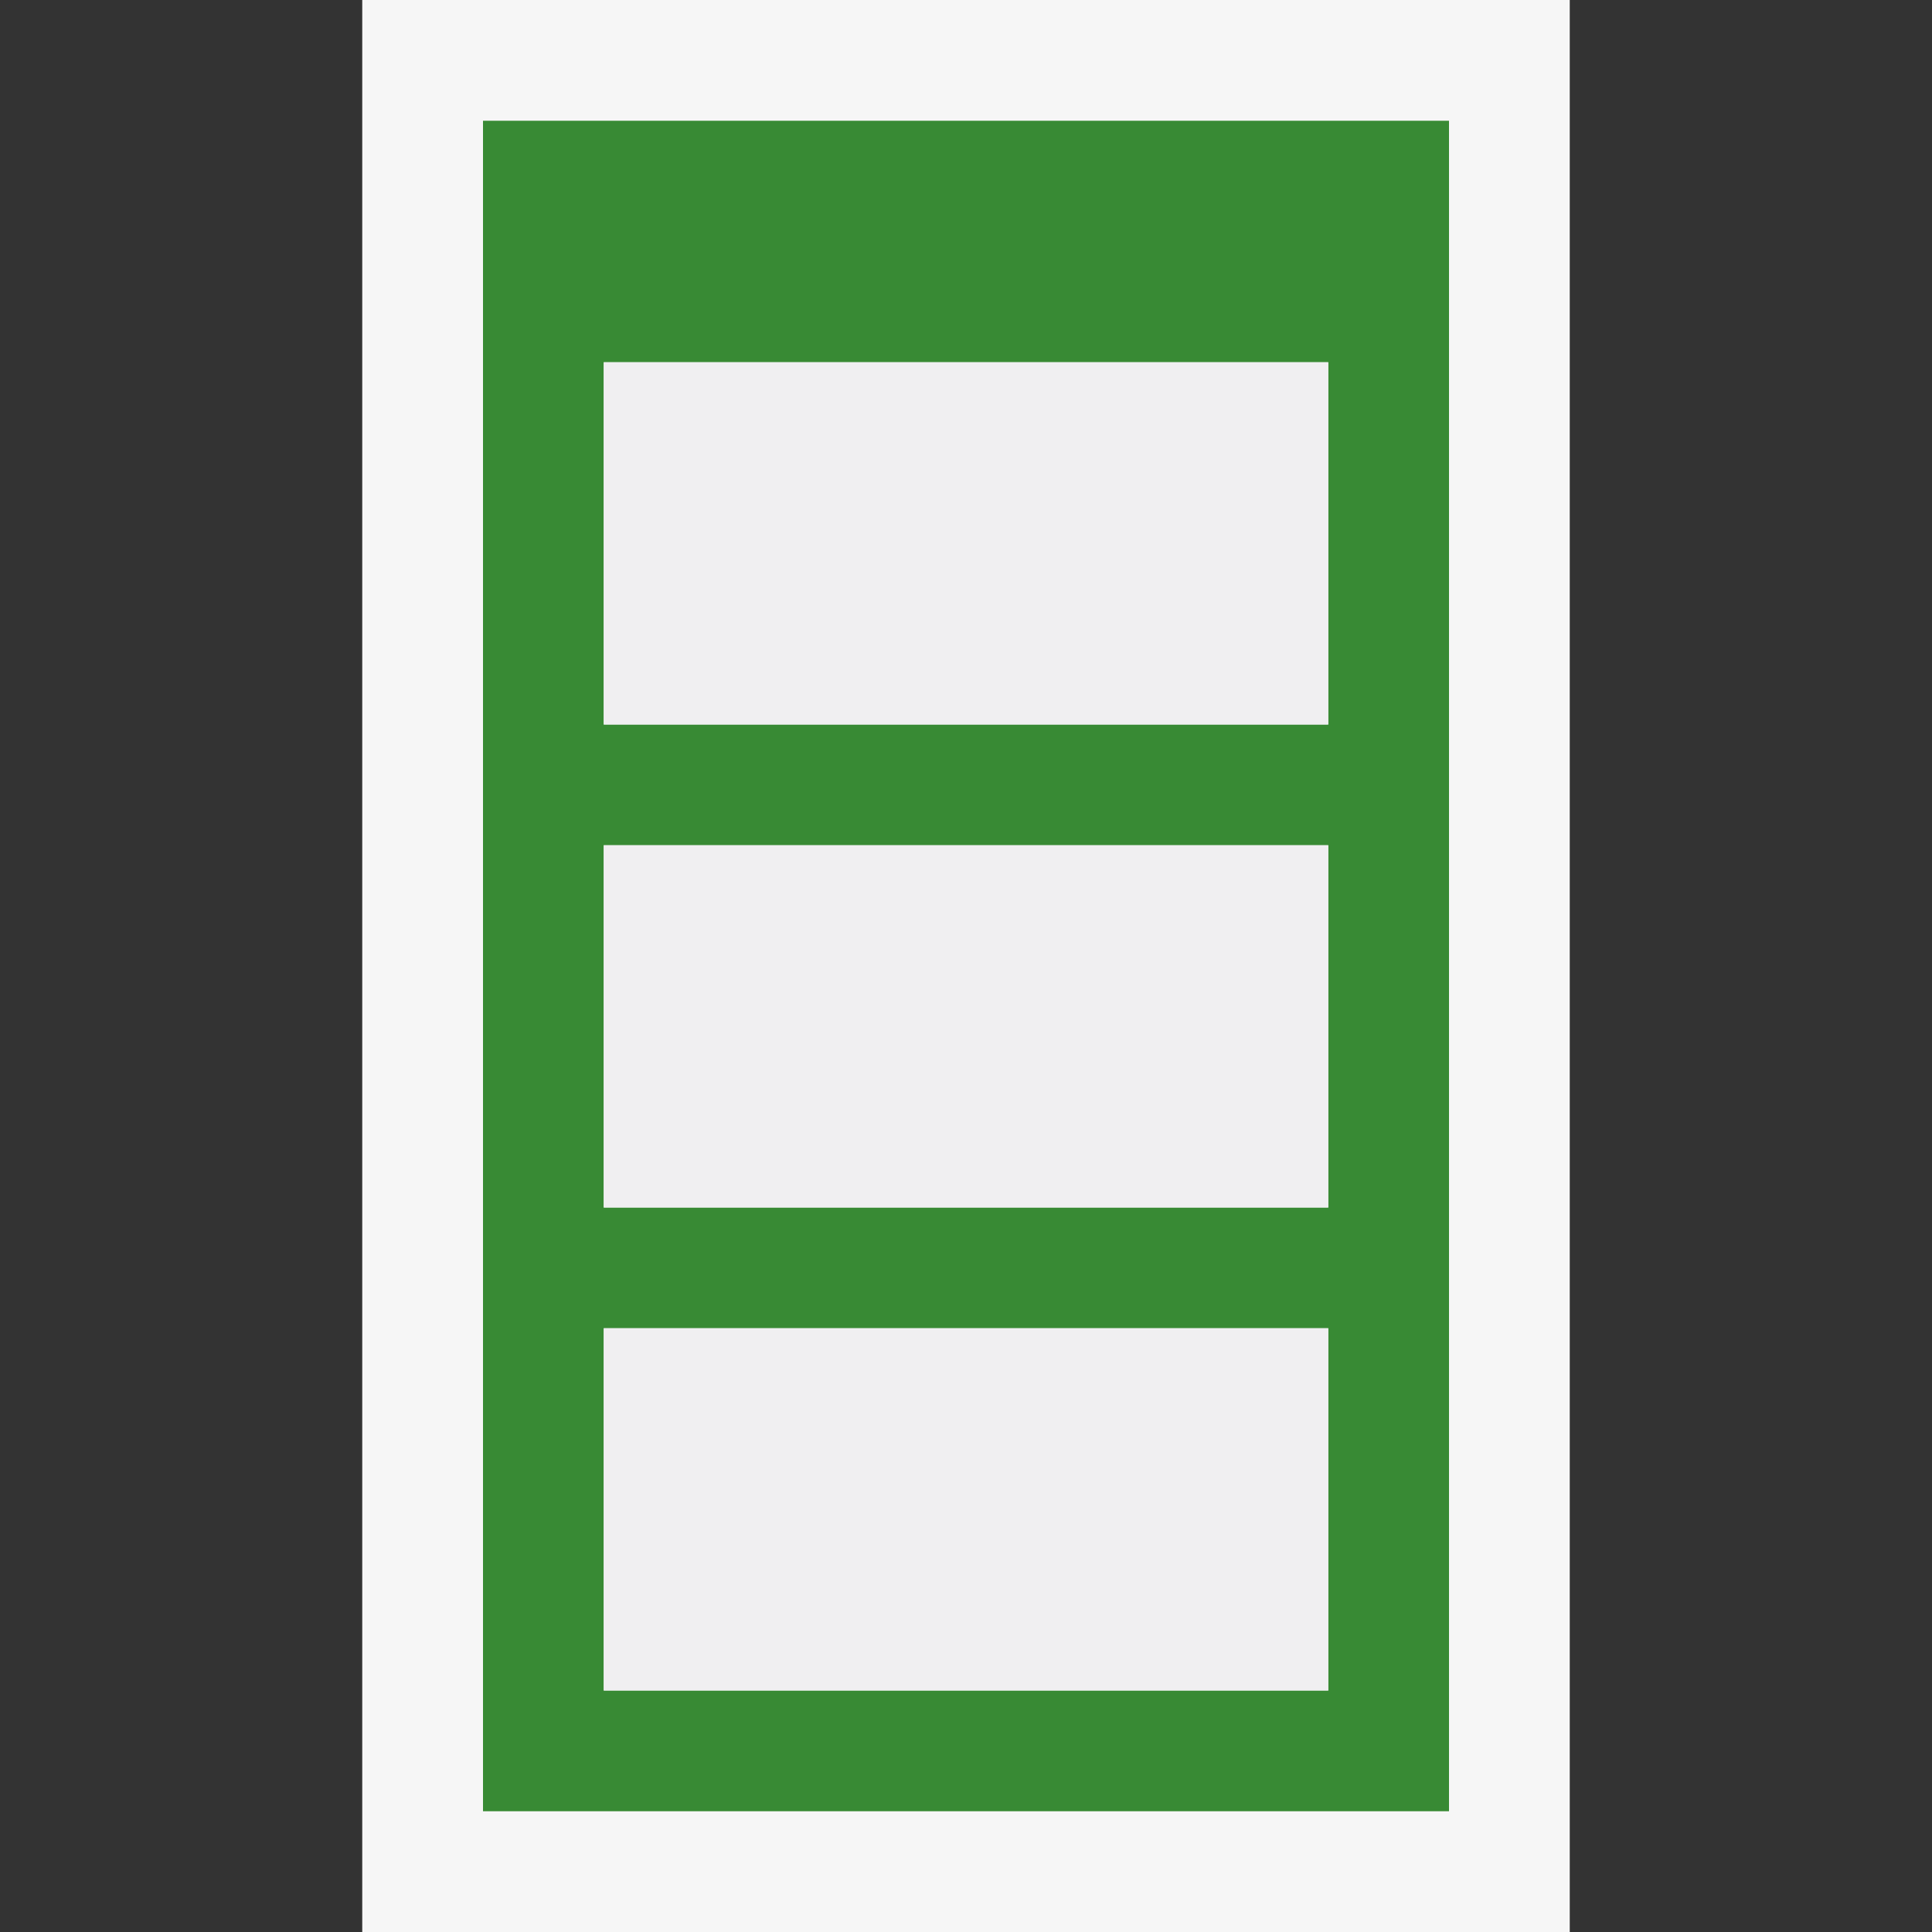
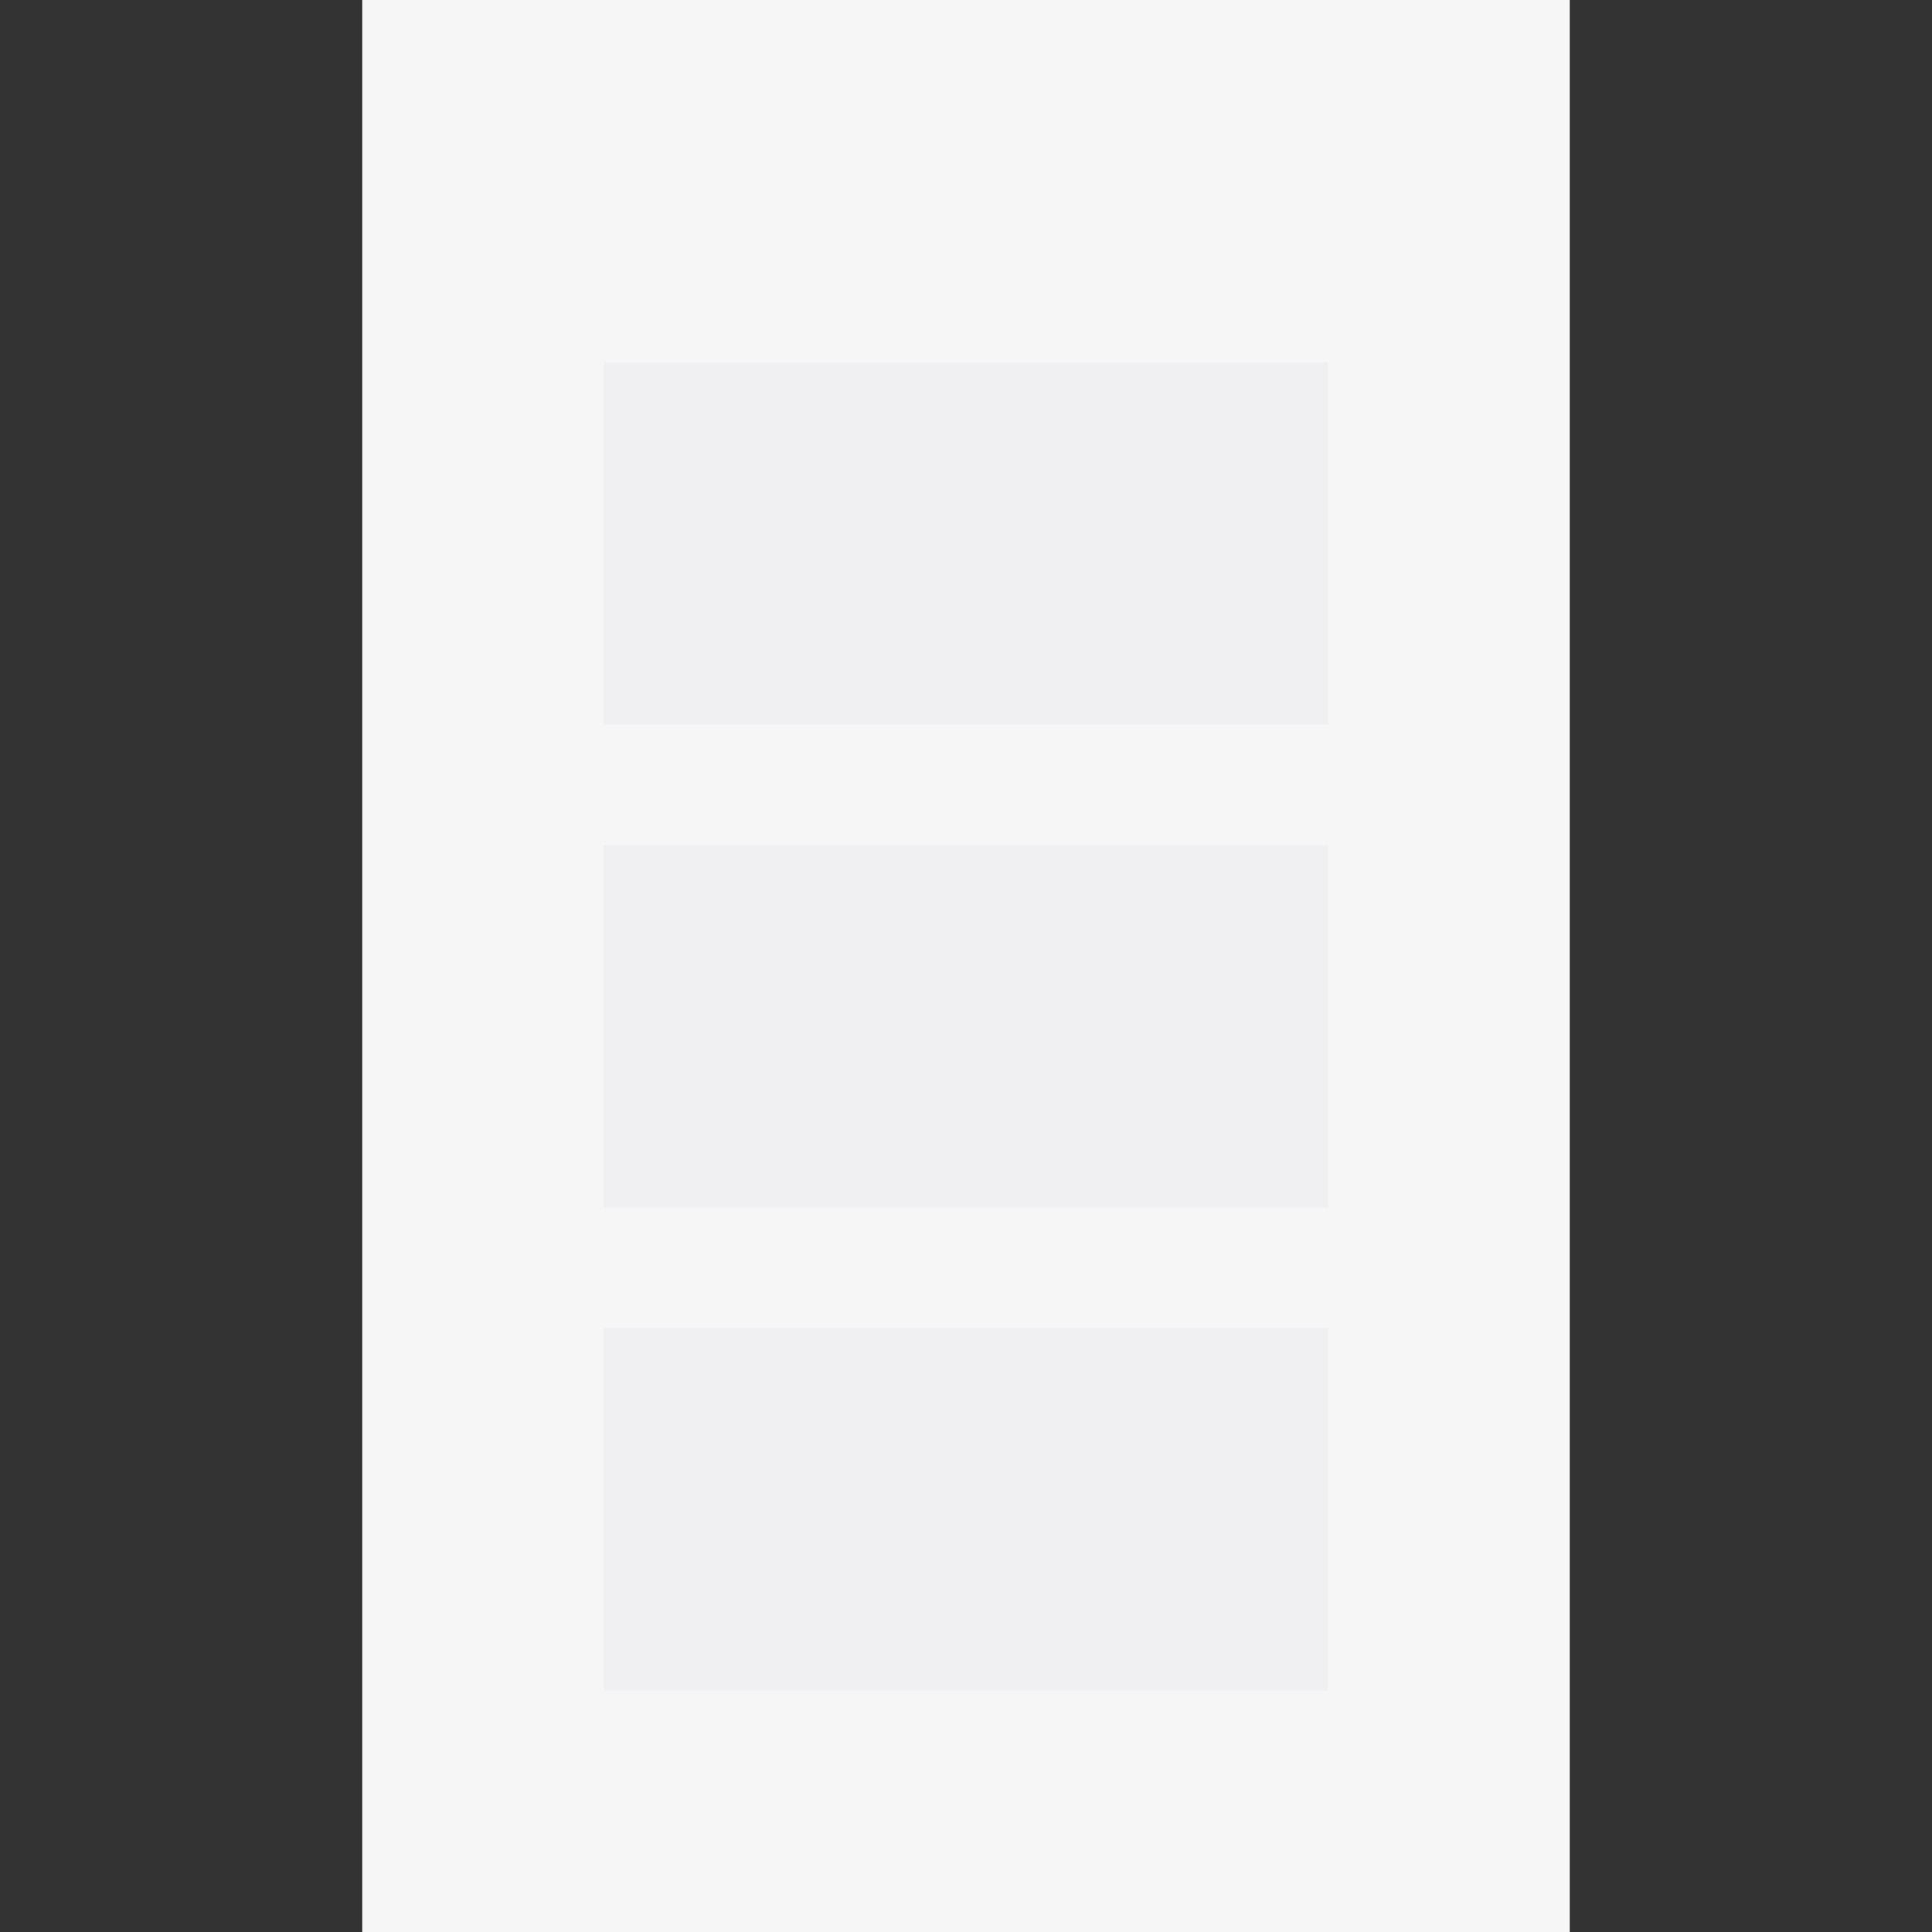
<svg xmlns="http://www.w3.org/2000/svg" viewBox="0 0 16 16">
  <rect x="0" y="0" width="16" height="16" fill="#333333" stroke="none" />
  <style>.st0{fill:#f6f6f6}.st1{fill:#388a34}.st2{fill:#f0eff1}</style>
-   <path class="st0" d="M13 16H3V0h10v16z" id="outline" />
-   <path class="st1" d="M4 1v14h8V1H4zm7 13H5v-3h6v3zm0-4H5V7h6v3zm0-4H5V3h6v3z" id="icon_x5F_bg" />
+   <path class="st0" d="M13 16H3V0h10z" id="outline" />
  <path class="st2" d="M11 6H5V3h6v3zm0 1H5v3h6V7zm0 4H5v3h6v-3z" id="icon_x5F_fg" />
</svg>